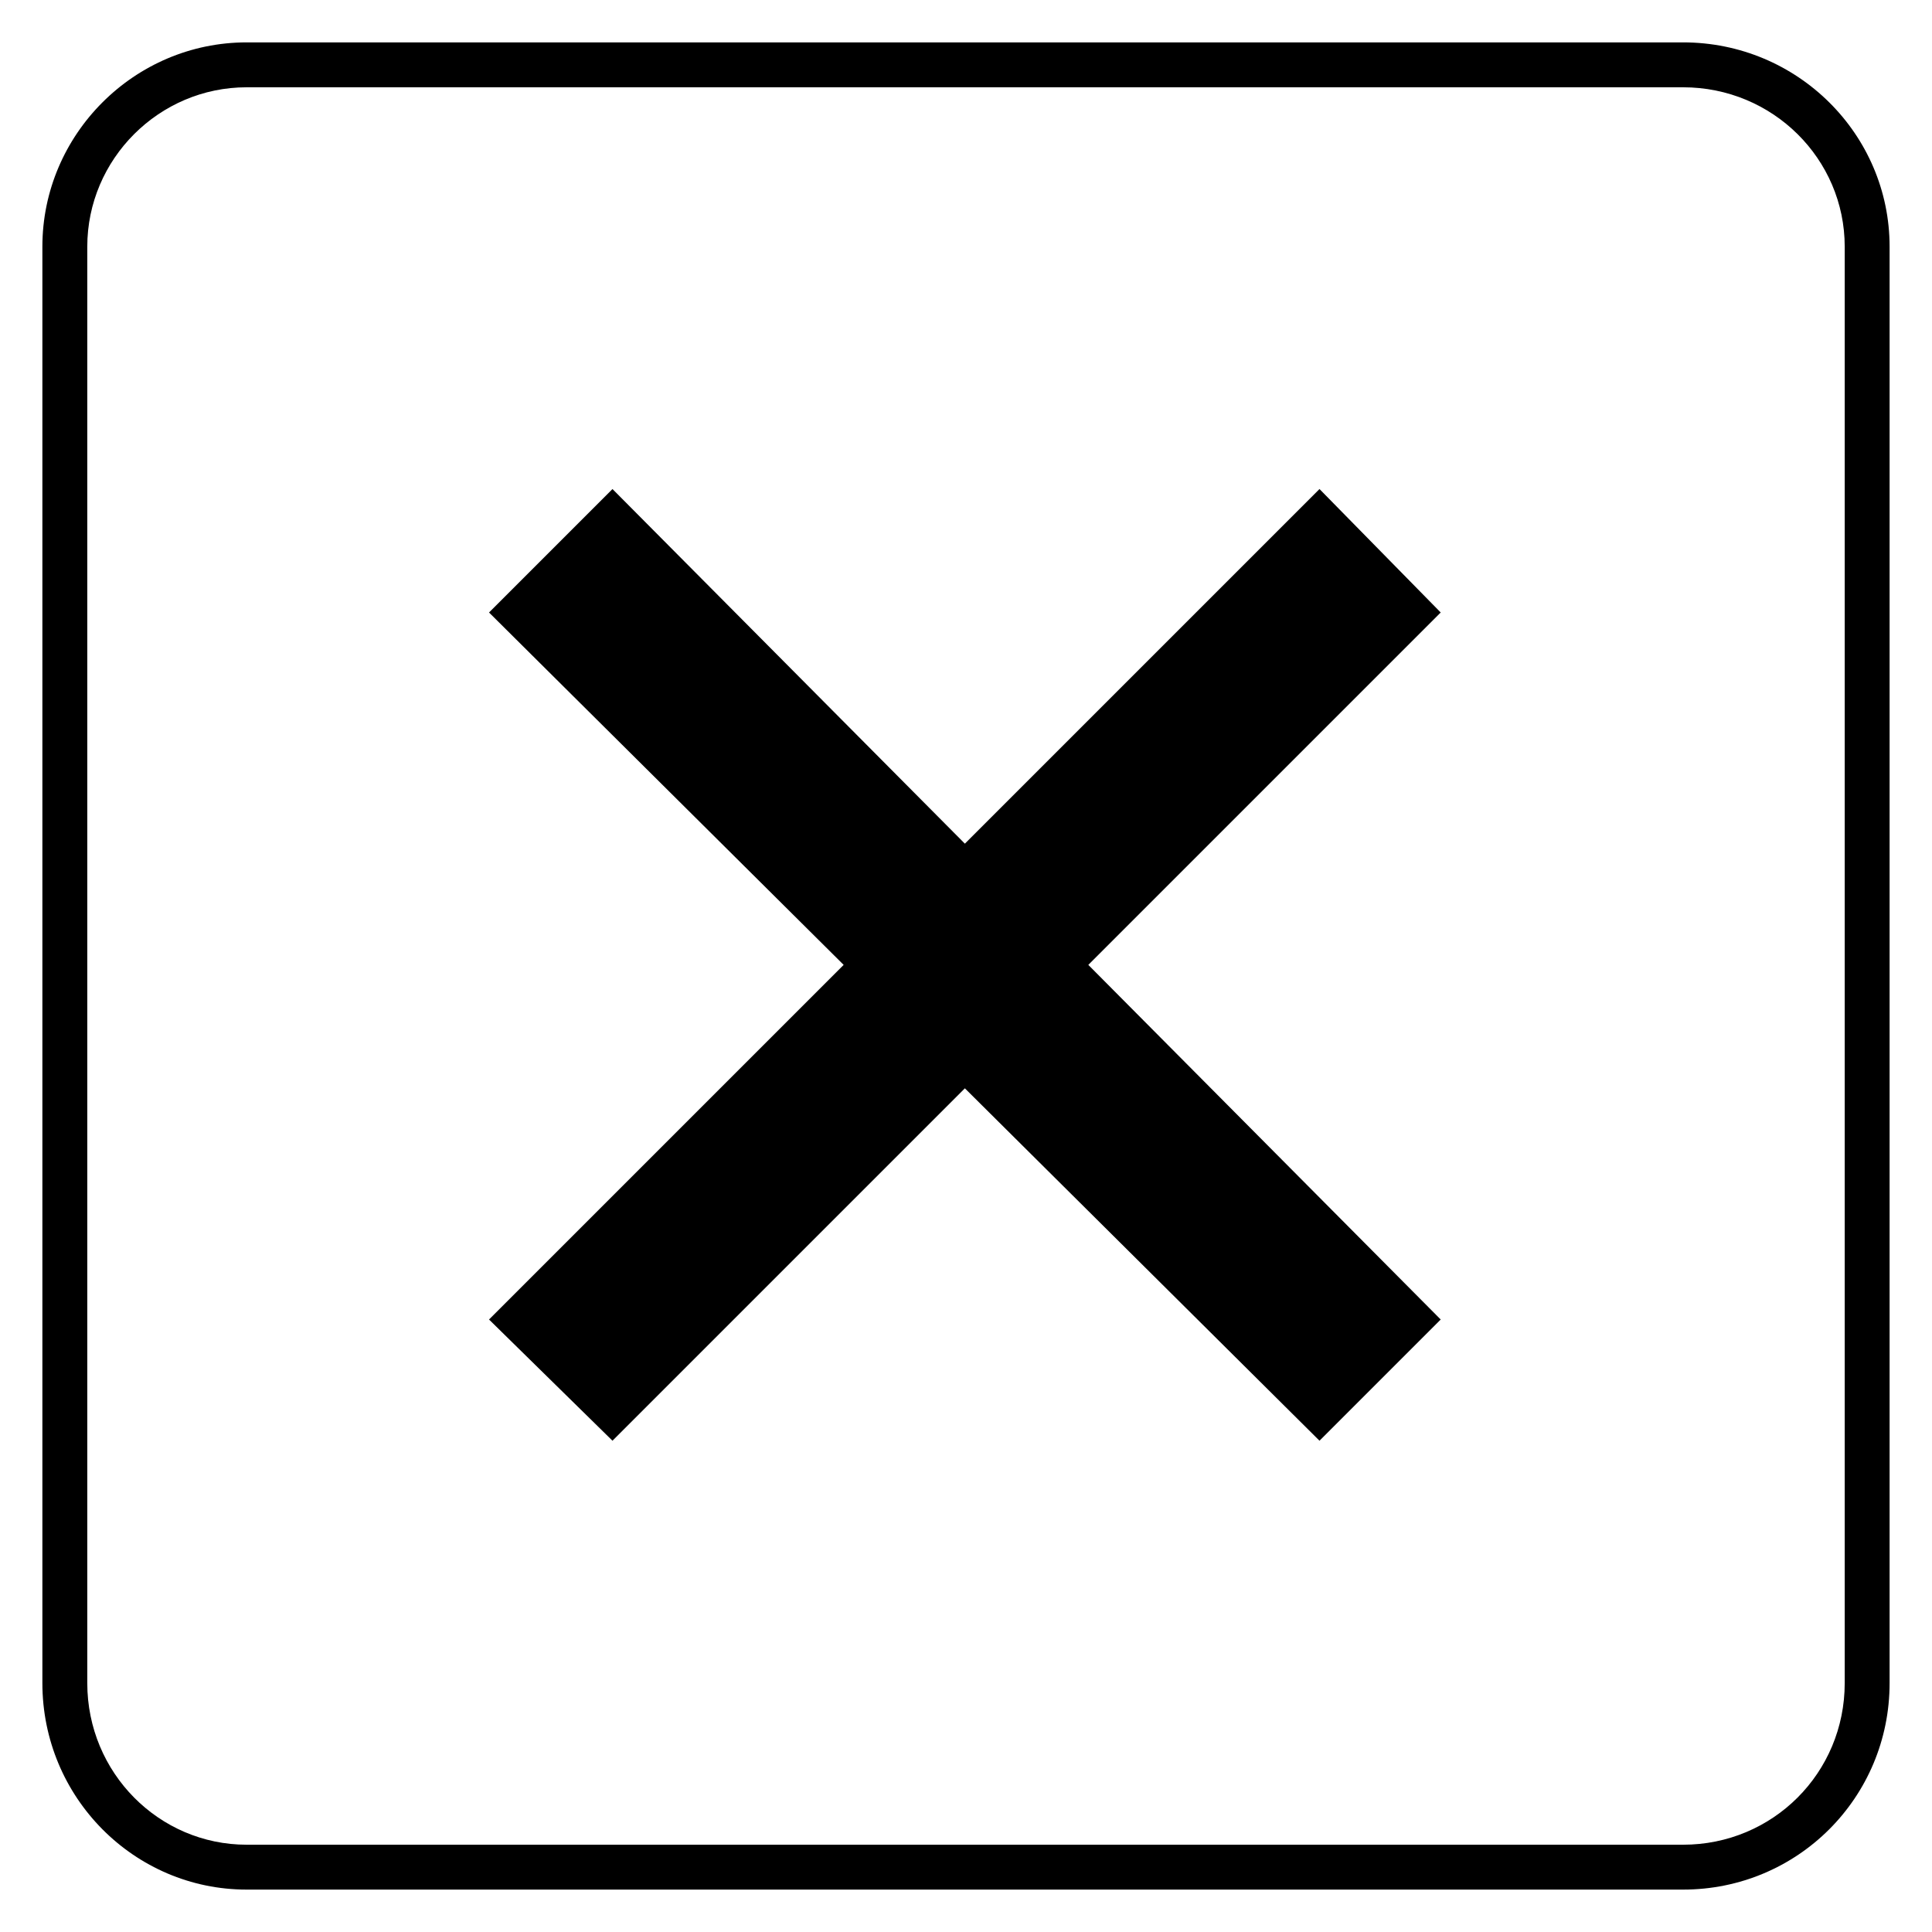
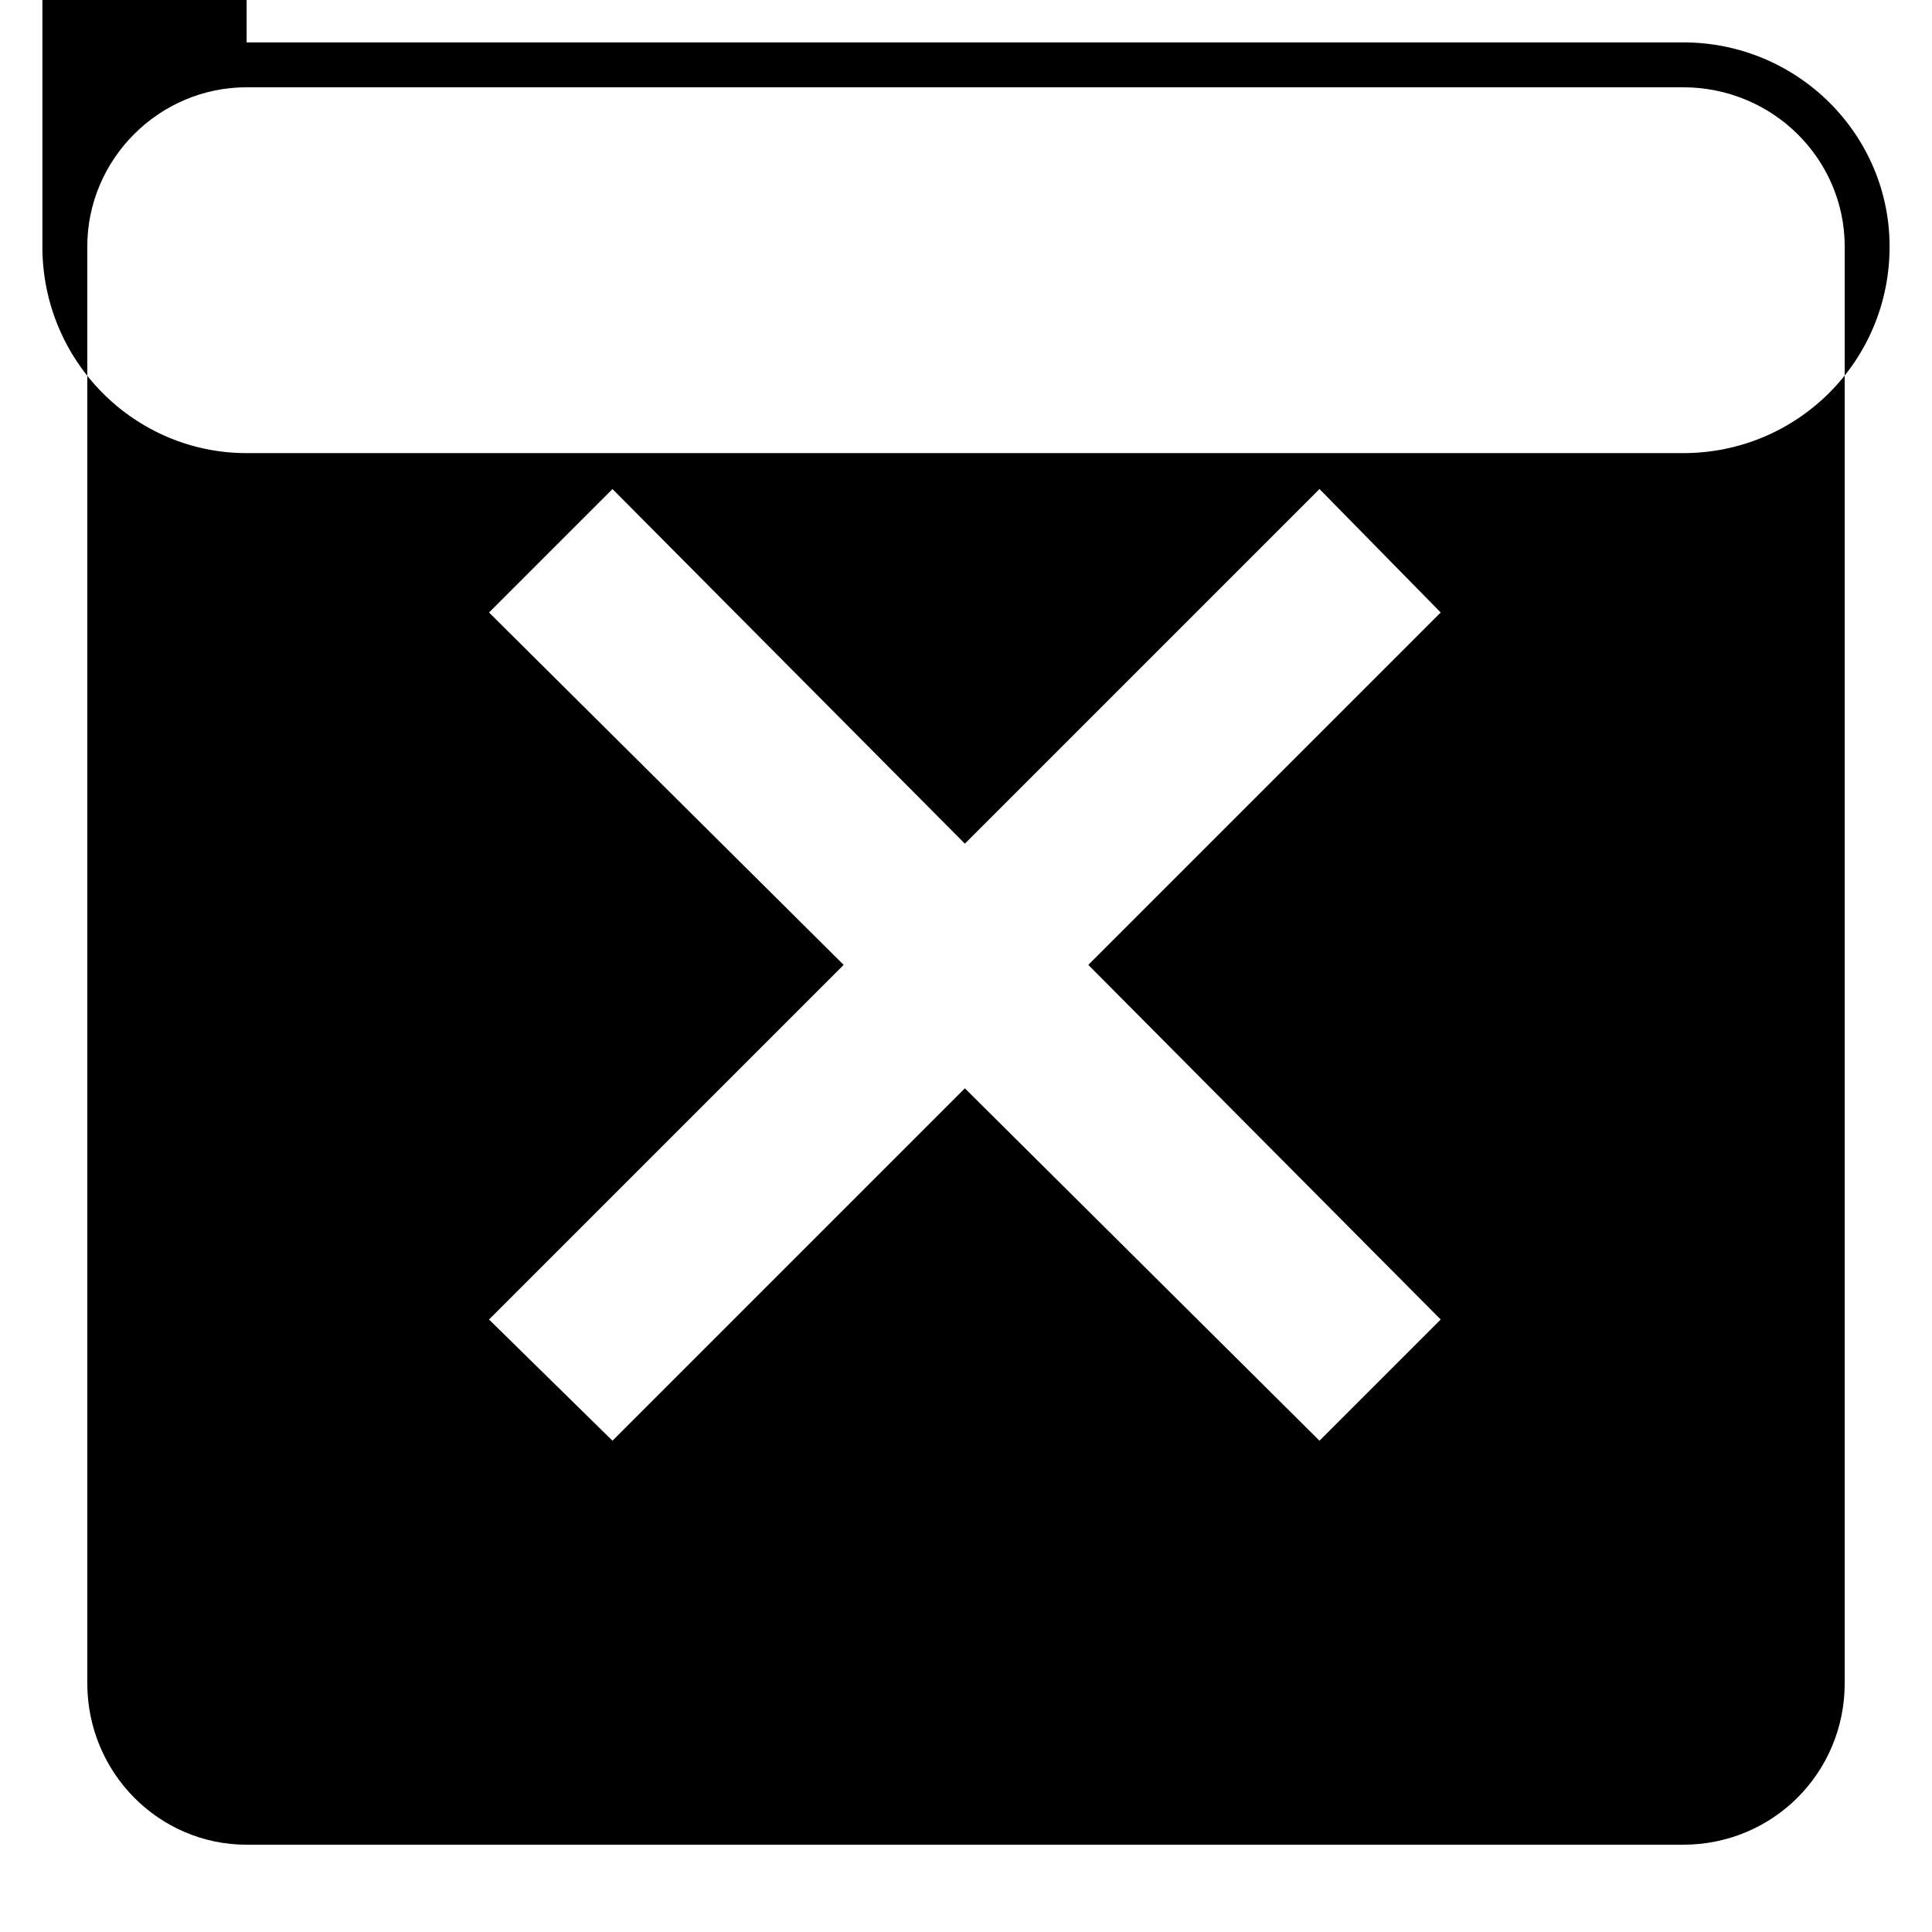
<svg xmlns="http://www.w3.org/2000/svg" fill="#000000" width="800px" height="800px" version="1.1" viewBox="144 144 512 512">
-   <path d="m209.36 155.23h380.68c30.336 0 54.723 24.387 54.723 54.129v380.68c0 30.336-24.387 54.723-54.723 54.723h-380.68c-29.742 0-54.129-24.387-54.129-54.723v-380.68c0-29.742 24.387-54.129 54.129-54.129zm190.34 212.35 93.98-93.98 32.121 32.715-93.387 93.387 93.387 93.98-32.121 32.121-93.98-93.387-93.387 93.387-32.715-32.121 93.98-93.98-93.98-93.387 32.715-32.715zm190.34-200.45h-380.68c-23.199 0-42.23 19.035-42.23 42.23v380.68c0 23.793 19.035 42.828 42.23 42.828h380.68c23.793 0 42.828-19.035 42.828-42.828v-380.68c0-23.199-19.035-42.23-42.828-42.23z" />
+   <path d="m209.36 155.23h380.68c30.336 0 54.723 24.387 54.723 54.129c0 30.336-24.387 54.723-54.723 54.723h-380.68c-29.742 0-54.129-24.387-54.129-54.723v-380.68c0-29.742 24.387-54.129 54.129-54.129zm190.34 212.35 93.98-93.98 32.121 32.715-93.387 93.387 93.387 93.98-32.121 32.121-93.98-93.387-93.387 93.387-32.715-32.121 93.98-93.98-93.98-93.387 32.715-32.715zm190.34-200.45h-380.68c-23.199 0-42.23 19.035-42.23 42.23v380.68c0 23.793 19.035 42.828 42.23 42.828h380.68c23.793 0 42.828-19.035 42.828-42.828v-380.68c0-23.199-19.035-42.23-42.828-42.23z" />
</svg>